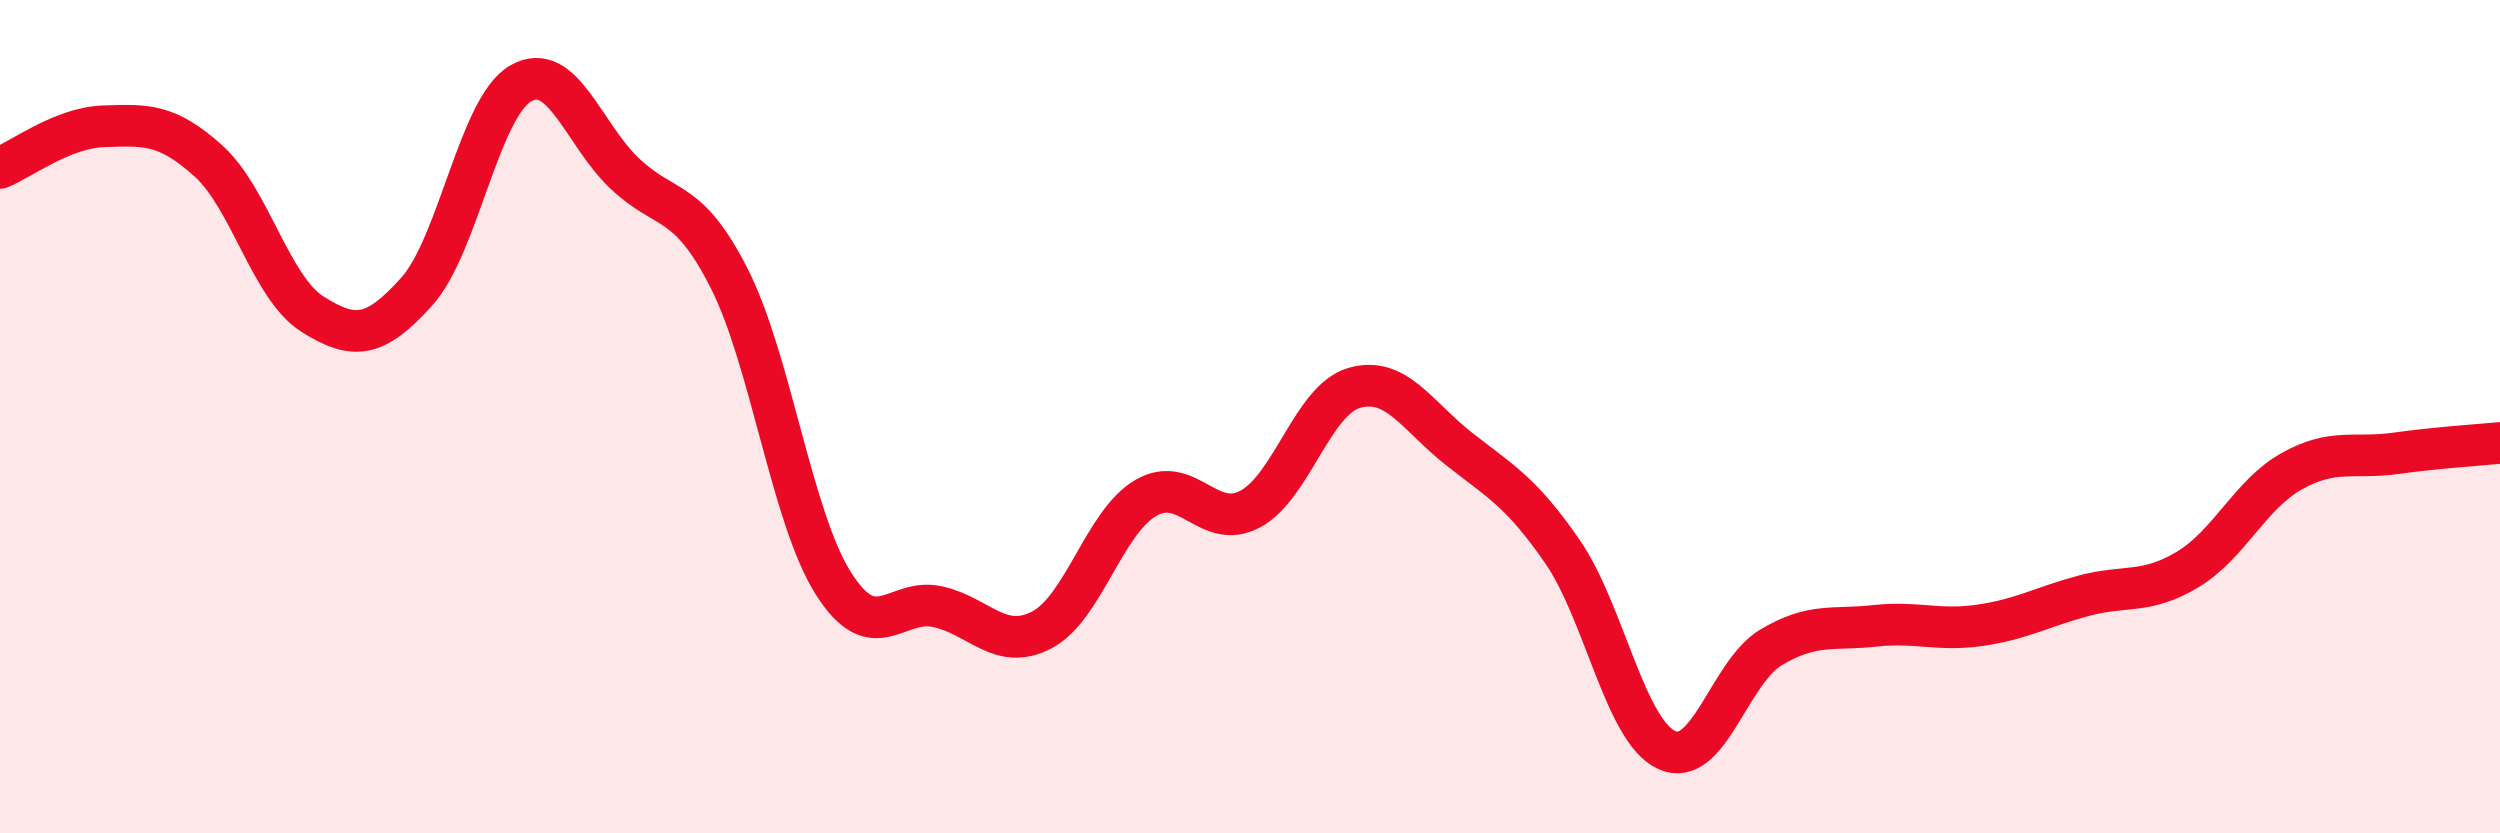
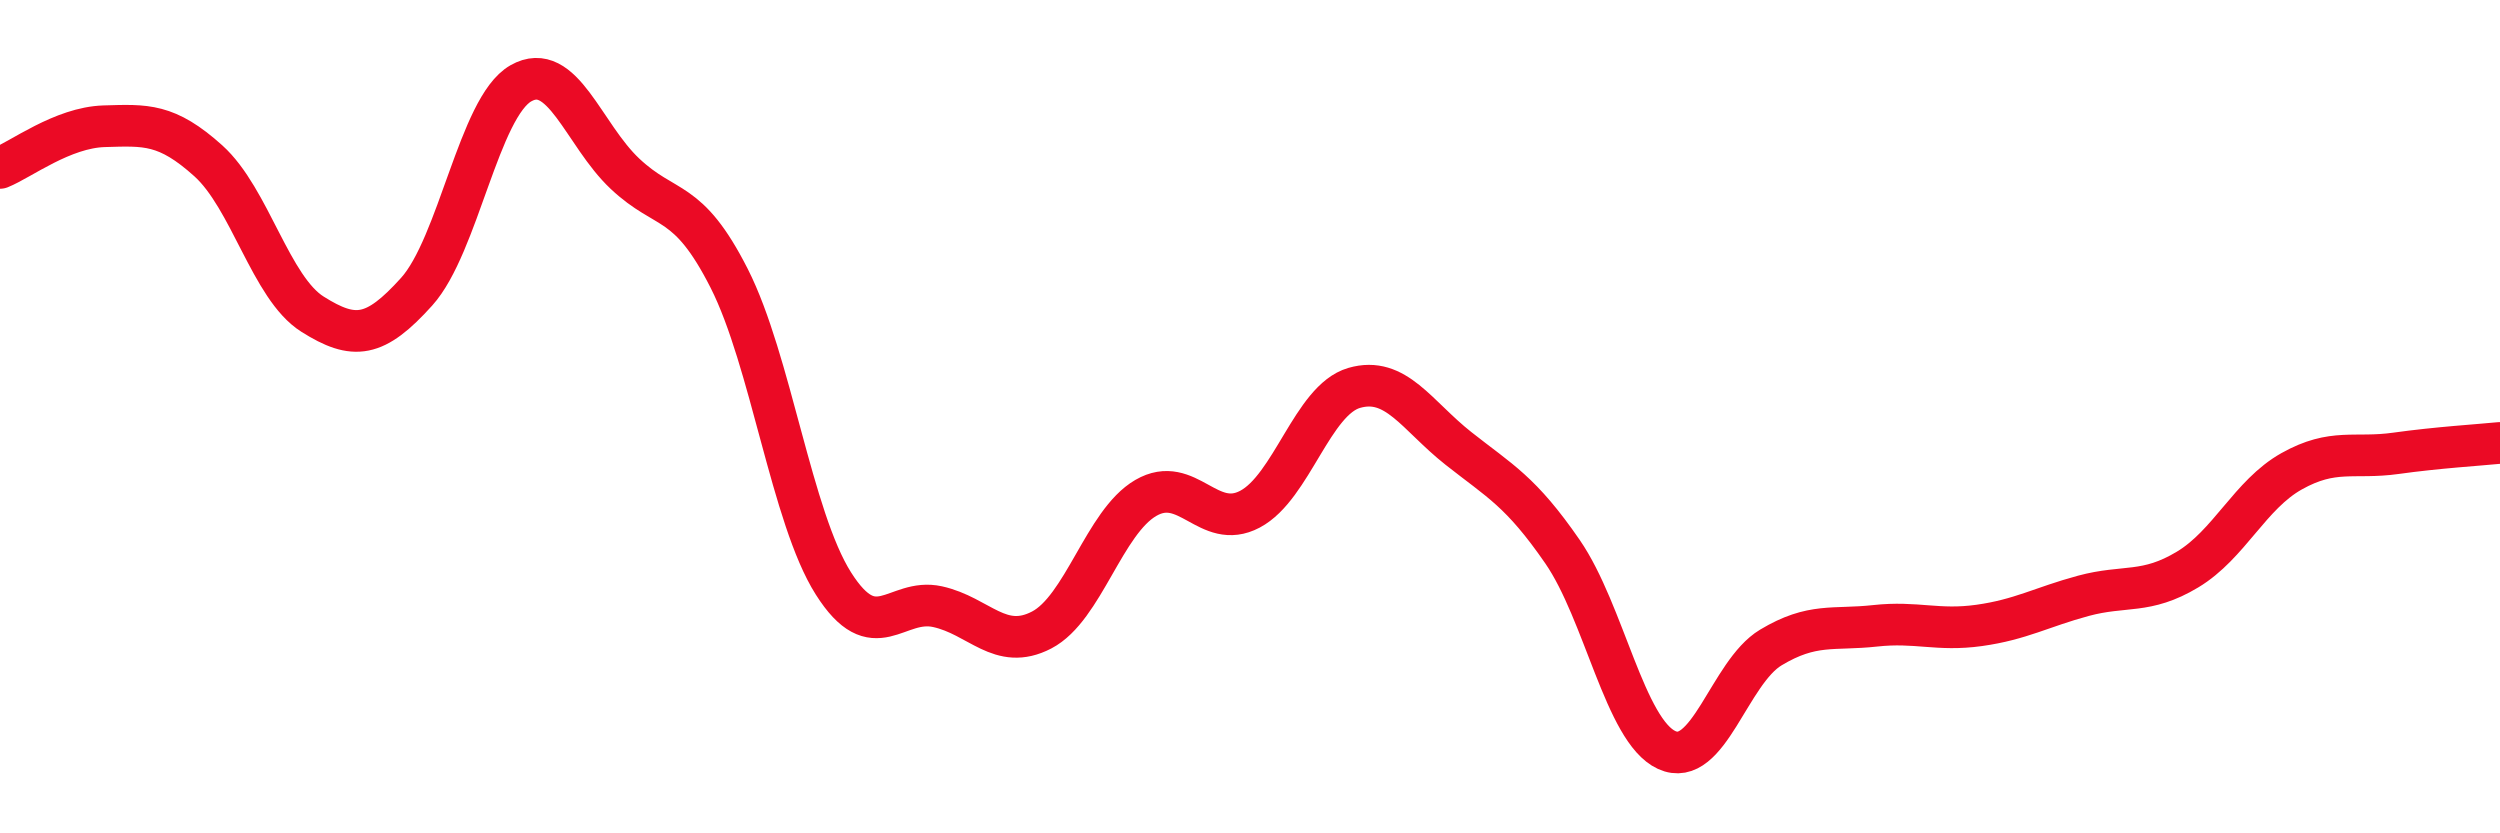
<svg xmlns="http://www.w3.org/2000/svg" width="60" height="20" viewBox="0 0 60 20">
-   <path d="M 0,4.03 C 0.5,3.83 1.5,3.06 2.5,3.03 C 3.5,3 4,2.96 5,3.86 C 6,4.76 6.5,6.91 7.5,7.54 C 8.5,8.17 9,8.11 10,7 C 11,5.89 11.5,2.57 12.5,2 C 13.5,1.43 14,3.23 15,4.17 C 16,5.11 16.5,4.71 17.5,6.68 C 18.5,8.65 19,12.42 20,14 C 21,15.58 21.5,14.34 22.5,14.56 C 23.5,14.78 24,15.64 25,15.12 C 26,14.6 26.5,12.53 27.5,11.95 C 28.5,11.37 29,12.75 30,12.22 C 31,11.69 31.5,9.6 32.5,9.31 C 33.5,9.02 34,9.97 35,10.76 C 36,11.55 36.5,11.79 37.5,13.24 C 38.5,14.69 39,17.54 40,18 C 41,18.46 41.5,16.14 42.5,15.54 C 43.5,14.94 44,15.13 45,15.02 C 46,14.91 46.5,15.15 47.5,15.01 C 48.5,14.87 49,14.57 50,14.3 C 51,14.03 51.5,14.27 52.5,13.67 C 53.5,13.07 54,11.87 55,11.31 C 56,10.75 56.5,11.02 57.5,10.88 C 58.5,10.74 59.5,10.68 60,10.63L60 20L0 20Z" fill="#EB0A25" opacity="0.1" stroke-linecap="round" stroke-linejoin="round" />
  <path d="M 0,4.03 C 0.5,3.83 1.5,3.06 2.5,3.03 C 3.5,3 4,2.96 5,3.86 C 6,4.76 6.5,6.91 7.5,7.54 C 8.5,8.17 9,8.11 10,7 C 11,5.89 11.5,2.57 12.5,2 C 13.5,1.43 14,3.23 15,4.17 C 16,5.11 16.5,4.71 17.5,6.68 C 18.5,8.65 19,12.42 20,14 C 21,15.58 21.5,14.34 22.5,14.56 C 23.5,14.78 24,15.64 25,15.12 C 26,14.6 26.5,12.53 27.5,11.95 C 28.5,11.37 29,12.75 30,12.22 C 31,11.69 31.5,9.6 32.5,9.31 C 33.5,9.02 34,9.97 35,10.76 C 36,11.55 36.5,11.79 37.5,13.24 C 38.5,14.69 39,17.54 40,18 C 41,18.46 41.5,16.14 42.5,15.54 C 43.5,14.94 44,15.13 45,15.02 C 46,14.91 46.5,15.15 47.5,15.01 C 48.5,14.87 49,14.57 50,14.3 C 51,14.03 51.5,14.27 52.5,13.67 C 53.5,13.07 54,11.87 55,11.31 C 56,10.75 56.5,11.02 57.5,10.88 C 58.5,10.74 59.5,10.68 60,10.63" stroke="#EB0A25" stroke-width="1" fill="none" stroke-linecap="round" stroke-linejoin="round" />
</svg>